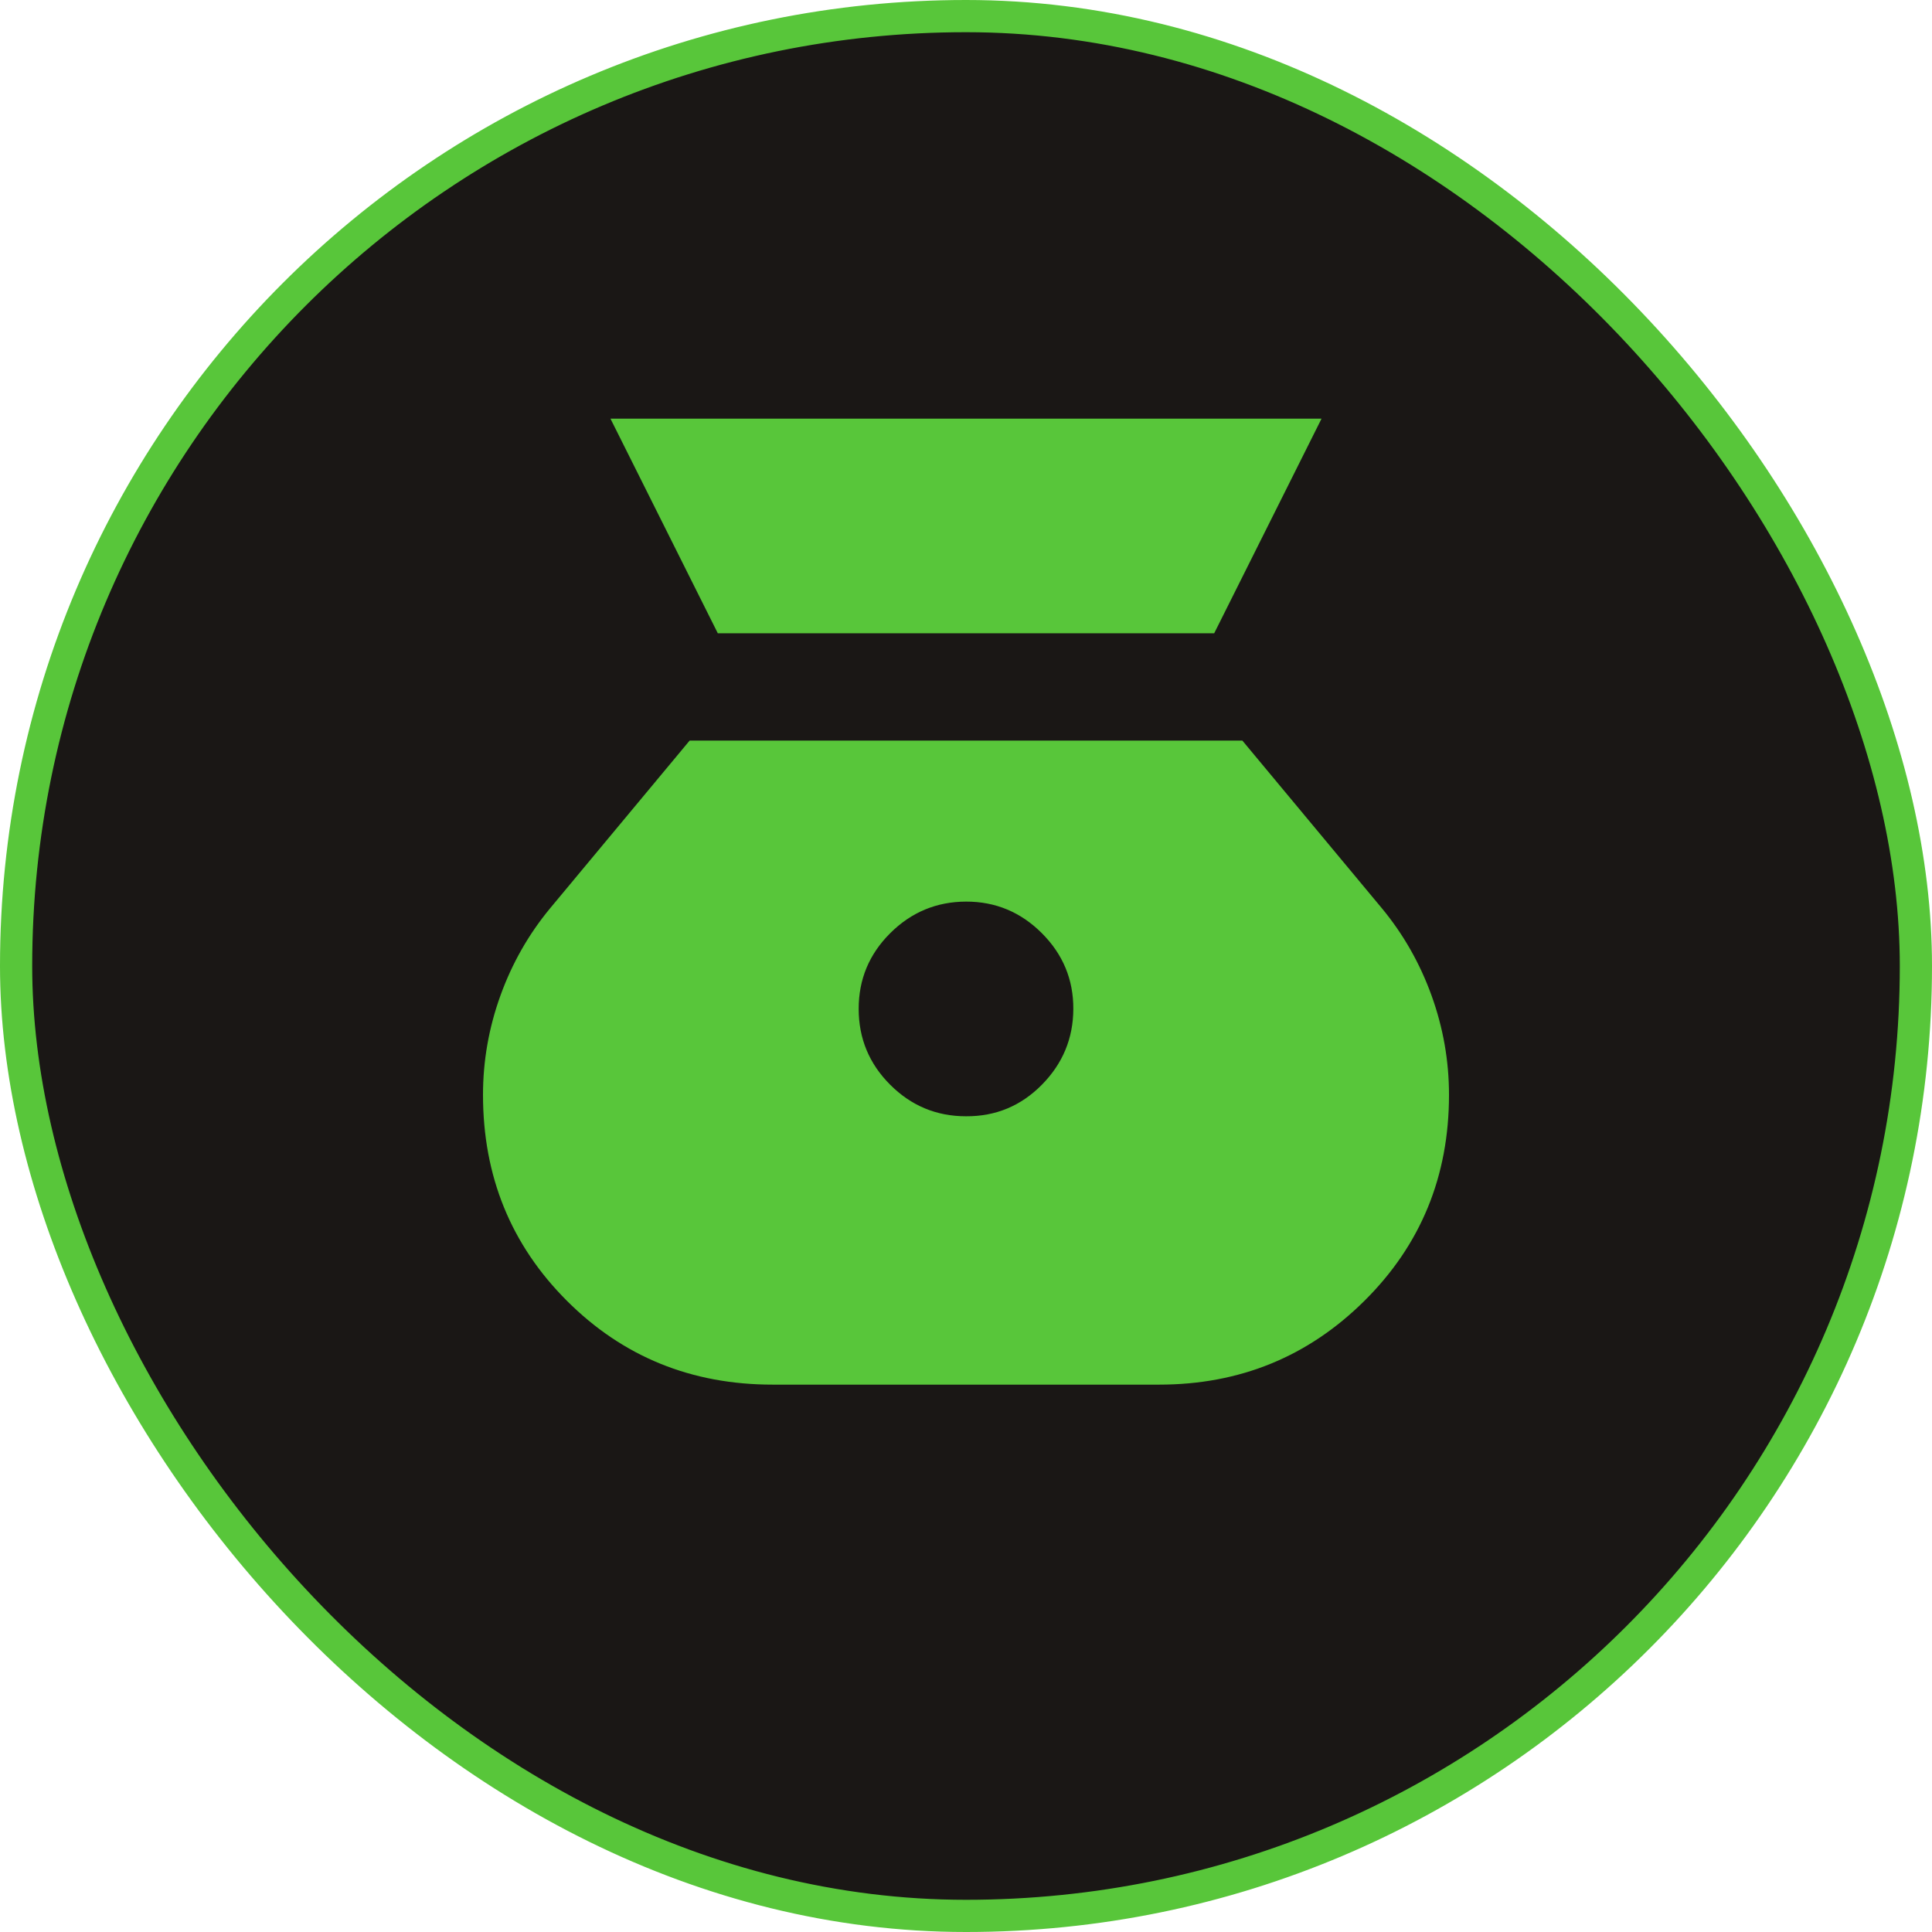
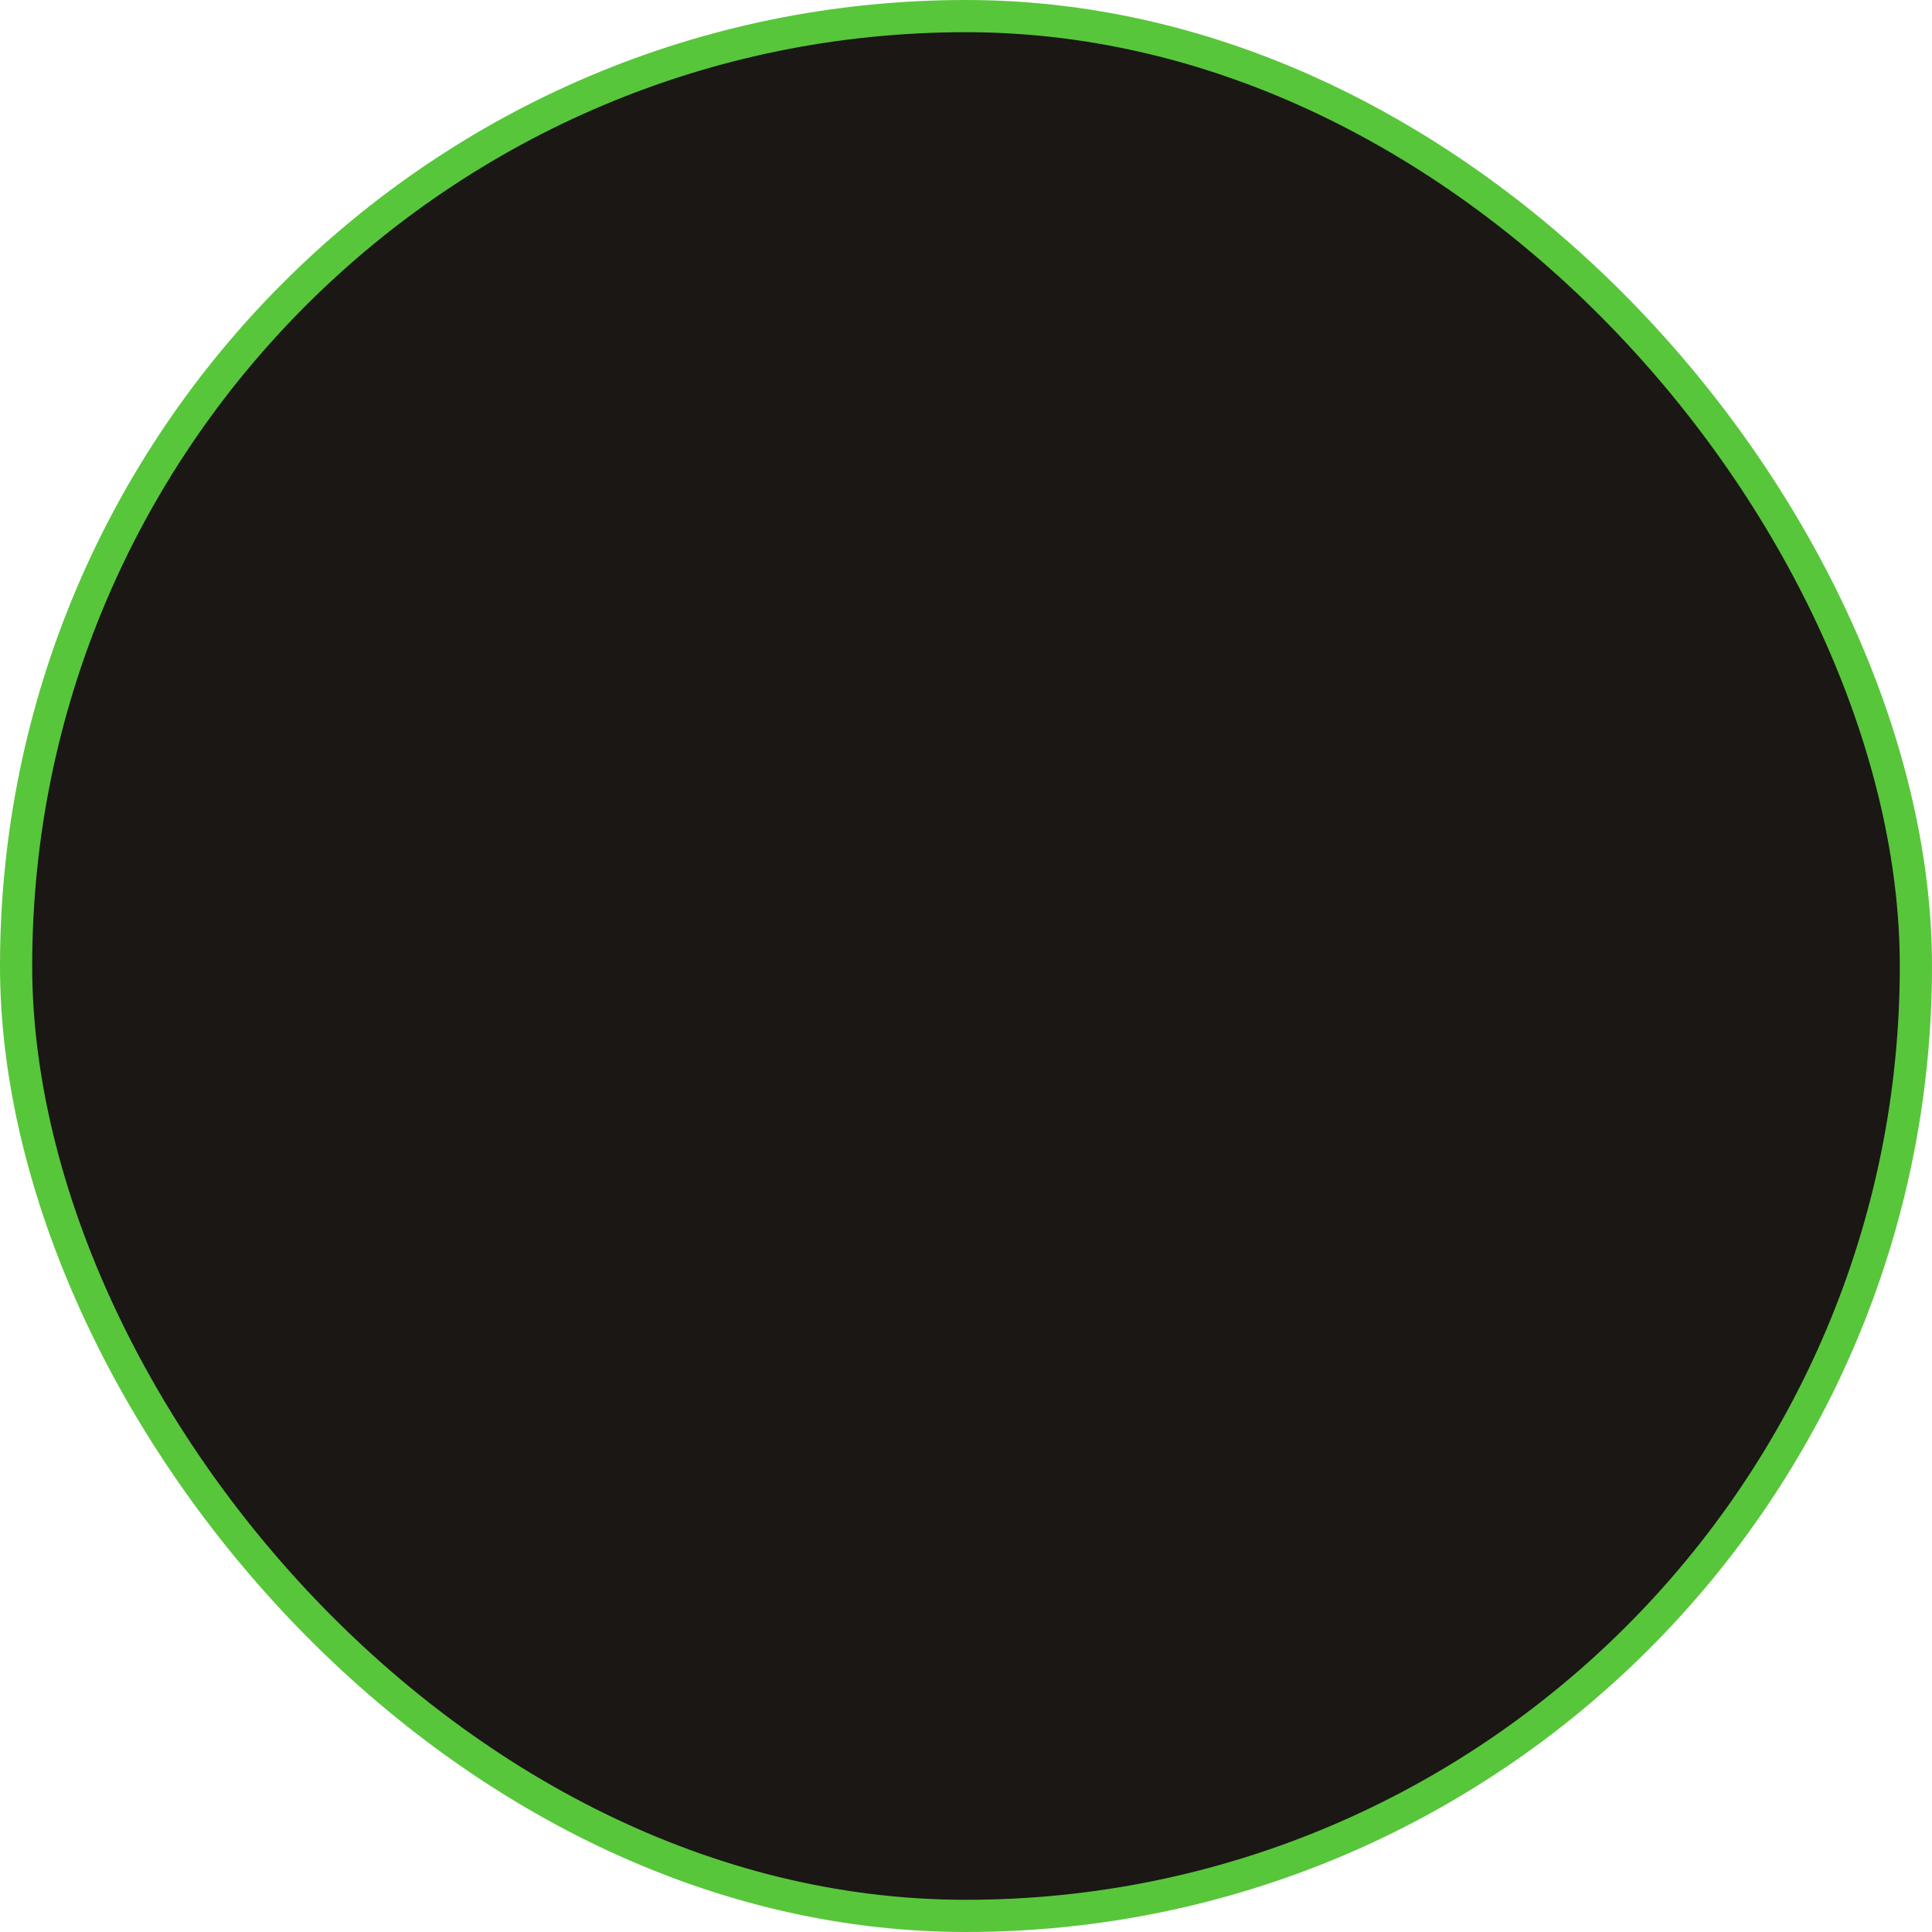
<svg xmlns="http://www.w3.org/2000/svg" width="60" height="60" viewBox="0 0 60 60" fill="none">
  <rect x="0.5" y="0.5" width="59" height="59" rx="29.5" fill="#1A1715" stroke="#58C63A" />
  <g clip-path="url(#clip0_43_251)">
-     <path d="M30 34.667C29.083 34.667 28.299 34.341 27.647 33.689C26.994 33.037 26.668 32.252 26.667 31.334C26.666 30.416 26.992 29.632 27.647 28.98C28.301 28.329 29.086 28.003 30 28C30.914 27.998 31.699 28.325 32.355 28.98C33.011 29.636 33.337 30.421 33.333 31.334C33.33 32.247 33.004 33.032 32.355 33.689C31.706 34.346 30.921 34.672 30 34.667ZM22.292 19.667H37.708L41.042 13.001H18.958L22.292 19.667ZM24 43.001H36C38.5 43.001 40.625 42.133 42.375 40.397C44.125 38.662 45 36.529 45 34.001C45 32.945 44.819 31.917 44.458 30.917C44.097 29.917 43.583 29.014 42.917 28.209L38.583 23H21.417L17.083 28.209C16.417 29.014 15.903 29.917 15.542 30.917C15.181 31.917 15 32.945 15 34.001C15 36.528 15.868 38.66 17.605 40.397C19.342 42.134 21.473 43.002 24 43.001Z" fill="#58C63A" />
-   </g>
+     </g>
  <defs>
    <clipPath id="clip0_43_251">
      <rect width="36.667" height="36.667" fill="white" transform="translate(11.667 10.001)" />
    </clipPath>
  </defs>
</svg>